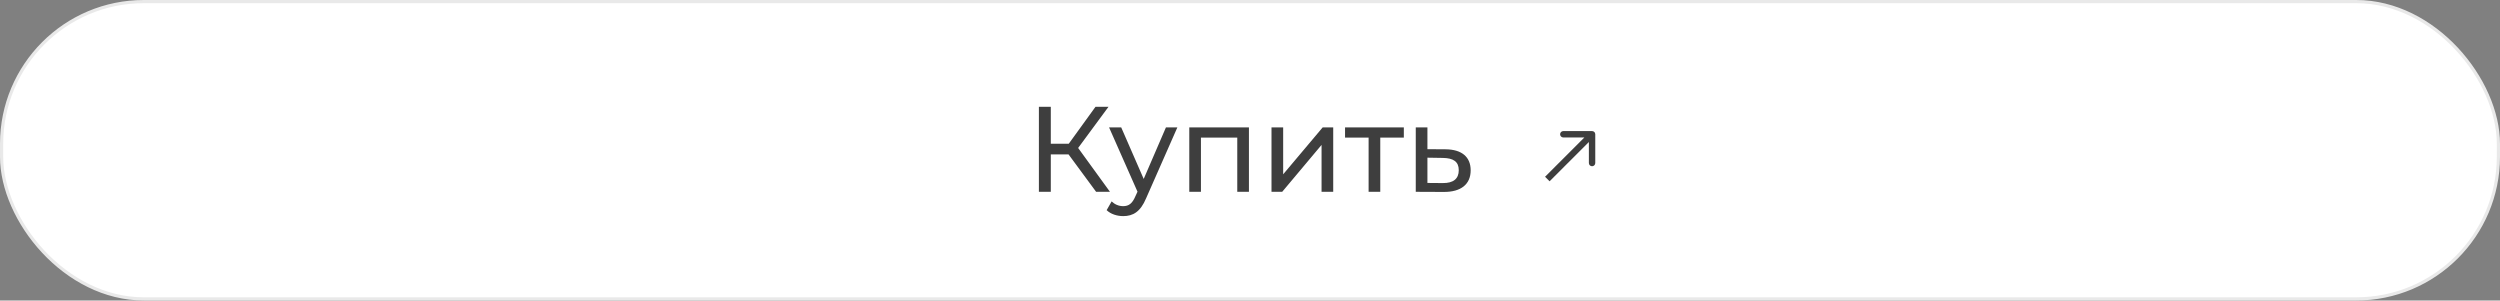
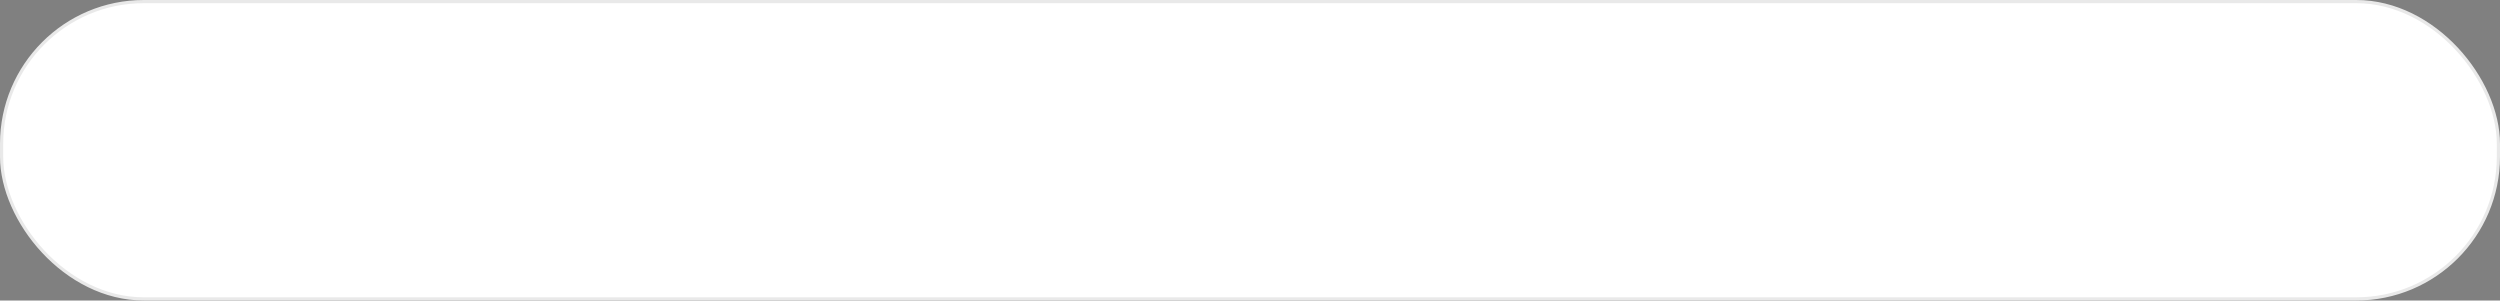
<svg xmlns="http://www.w3.org/2000/svg" width="391" height="47" viewBox="0 0 391 47" fill="none">
  <rect x="0" y="0" width="391" height="47" fill="#808080" stroke="none" />
  <rect x="0.25" y="0.25" width="390.5" height="46.5" rx="22.25" fill="white" stroke="#E9E9E9" stroke-width="0.5" />
-   <path d="M171.433 30H173.599L168.621 23.141L173.371 16.7H171.338L167.158 22.476H164.346V16.7H162.484V30H164.346V24.148H167.12L171.433 30ZM182.351 19.93L178.874 27.986L175.359 19.93H173.459L177.905 29.981L177.582 30.684C177.088 31.843 176.537 32.242 175.663 32.242C174.979 32.242 174.352 31.976 173.858 31.501L173.079 32.869C173.706 33.477 174.694 33.8 175.663 33.8C177.202 33.8 178.361 33.135 179.254 31.007L184.137 19.93H182.351ZM186.004 19.93V30H187.828V21.526H193.509V30H195.333V19.93H186.004ZM198.863 30H200.535L206.691 22.666V30H208.515V19.93H206.862L200.687 27.264V19.93H198.863V30ZM219.56 19.93H210.364V21.526H214.05V30H215.874V21.526H219.56V19.93ZM226.08 23.35L223.249 23.331V19.93H221.425V30L225.795 30.019C228.493 30.038 230.013 28.822 230.013 26.637C230.013 24.566 228.645 23.369 226.08 23.35ZM225.643 28.632L223.249 28.613V24.661L225.643 24.699C227.315 24.718 228.151 25.288 228.151 26.618C228.151 27.967 227.296 28.651 225.643 28.632Z" fill="#3E3E3E" />
-   <path d="M249.5 21C249.5 20.724 249.276 20.5 249 20.5H244.5C244.224 20.5 244 20.724 244 21C244 21.276 244.224 21.5 244.5 21.5H248.5V25.5C248.5 25.776 248.724 26 249 26C249.276 26 249.5 25.776 249.5 25.5V21ZM242.354 28.354L249.354 21.354L248.646 20.646L241.646 27.646L242.354 28.354Z" fill="#3E3E3E" />
</svg>